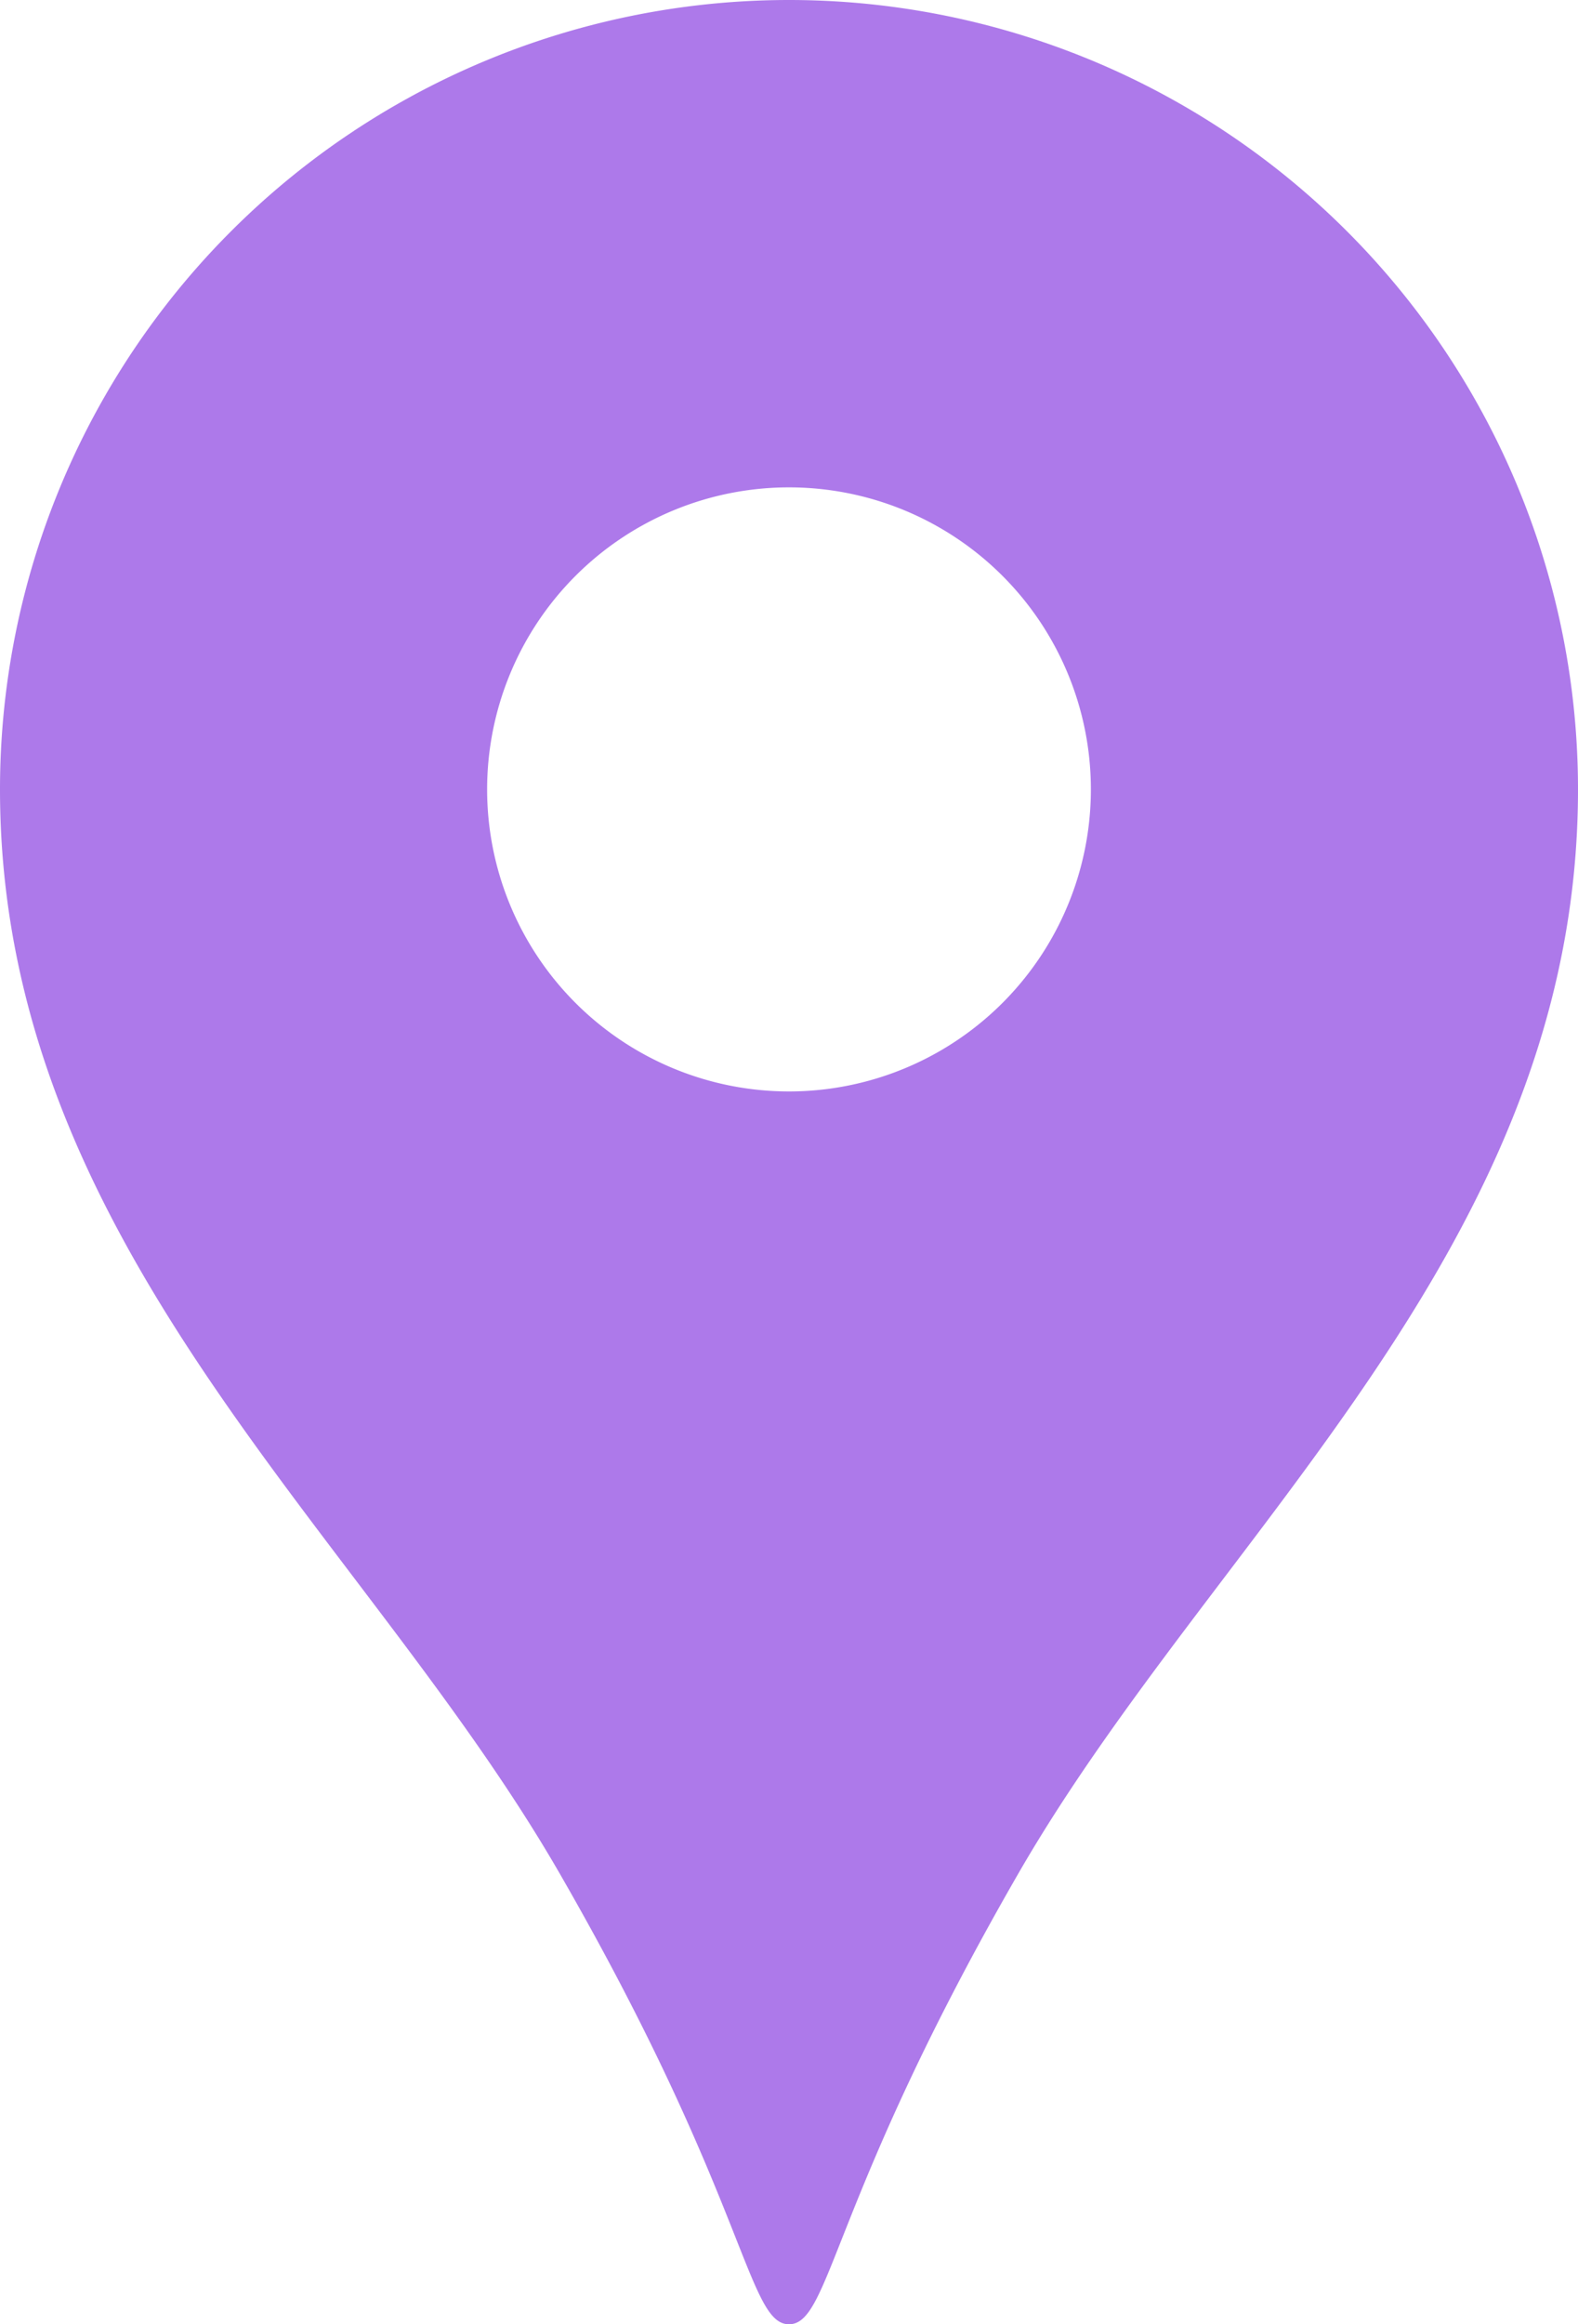
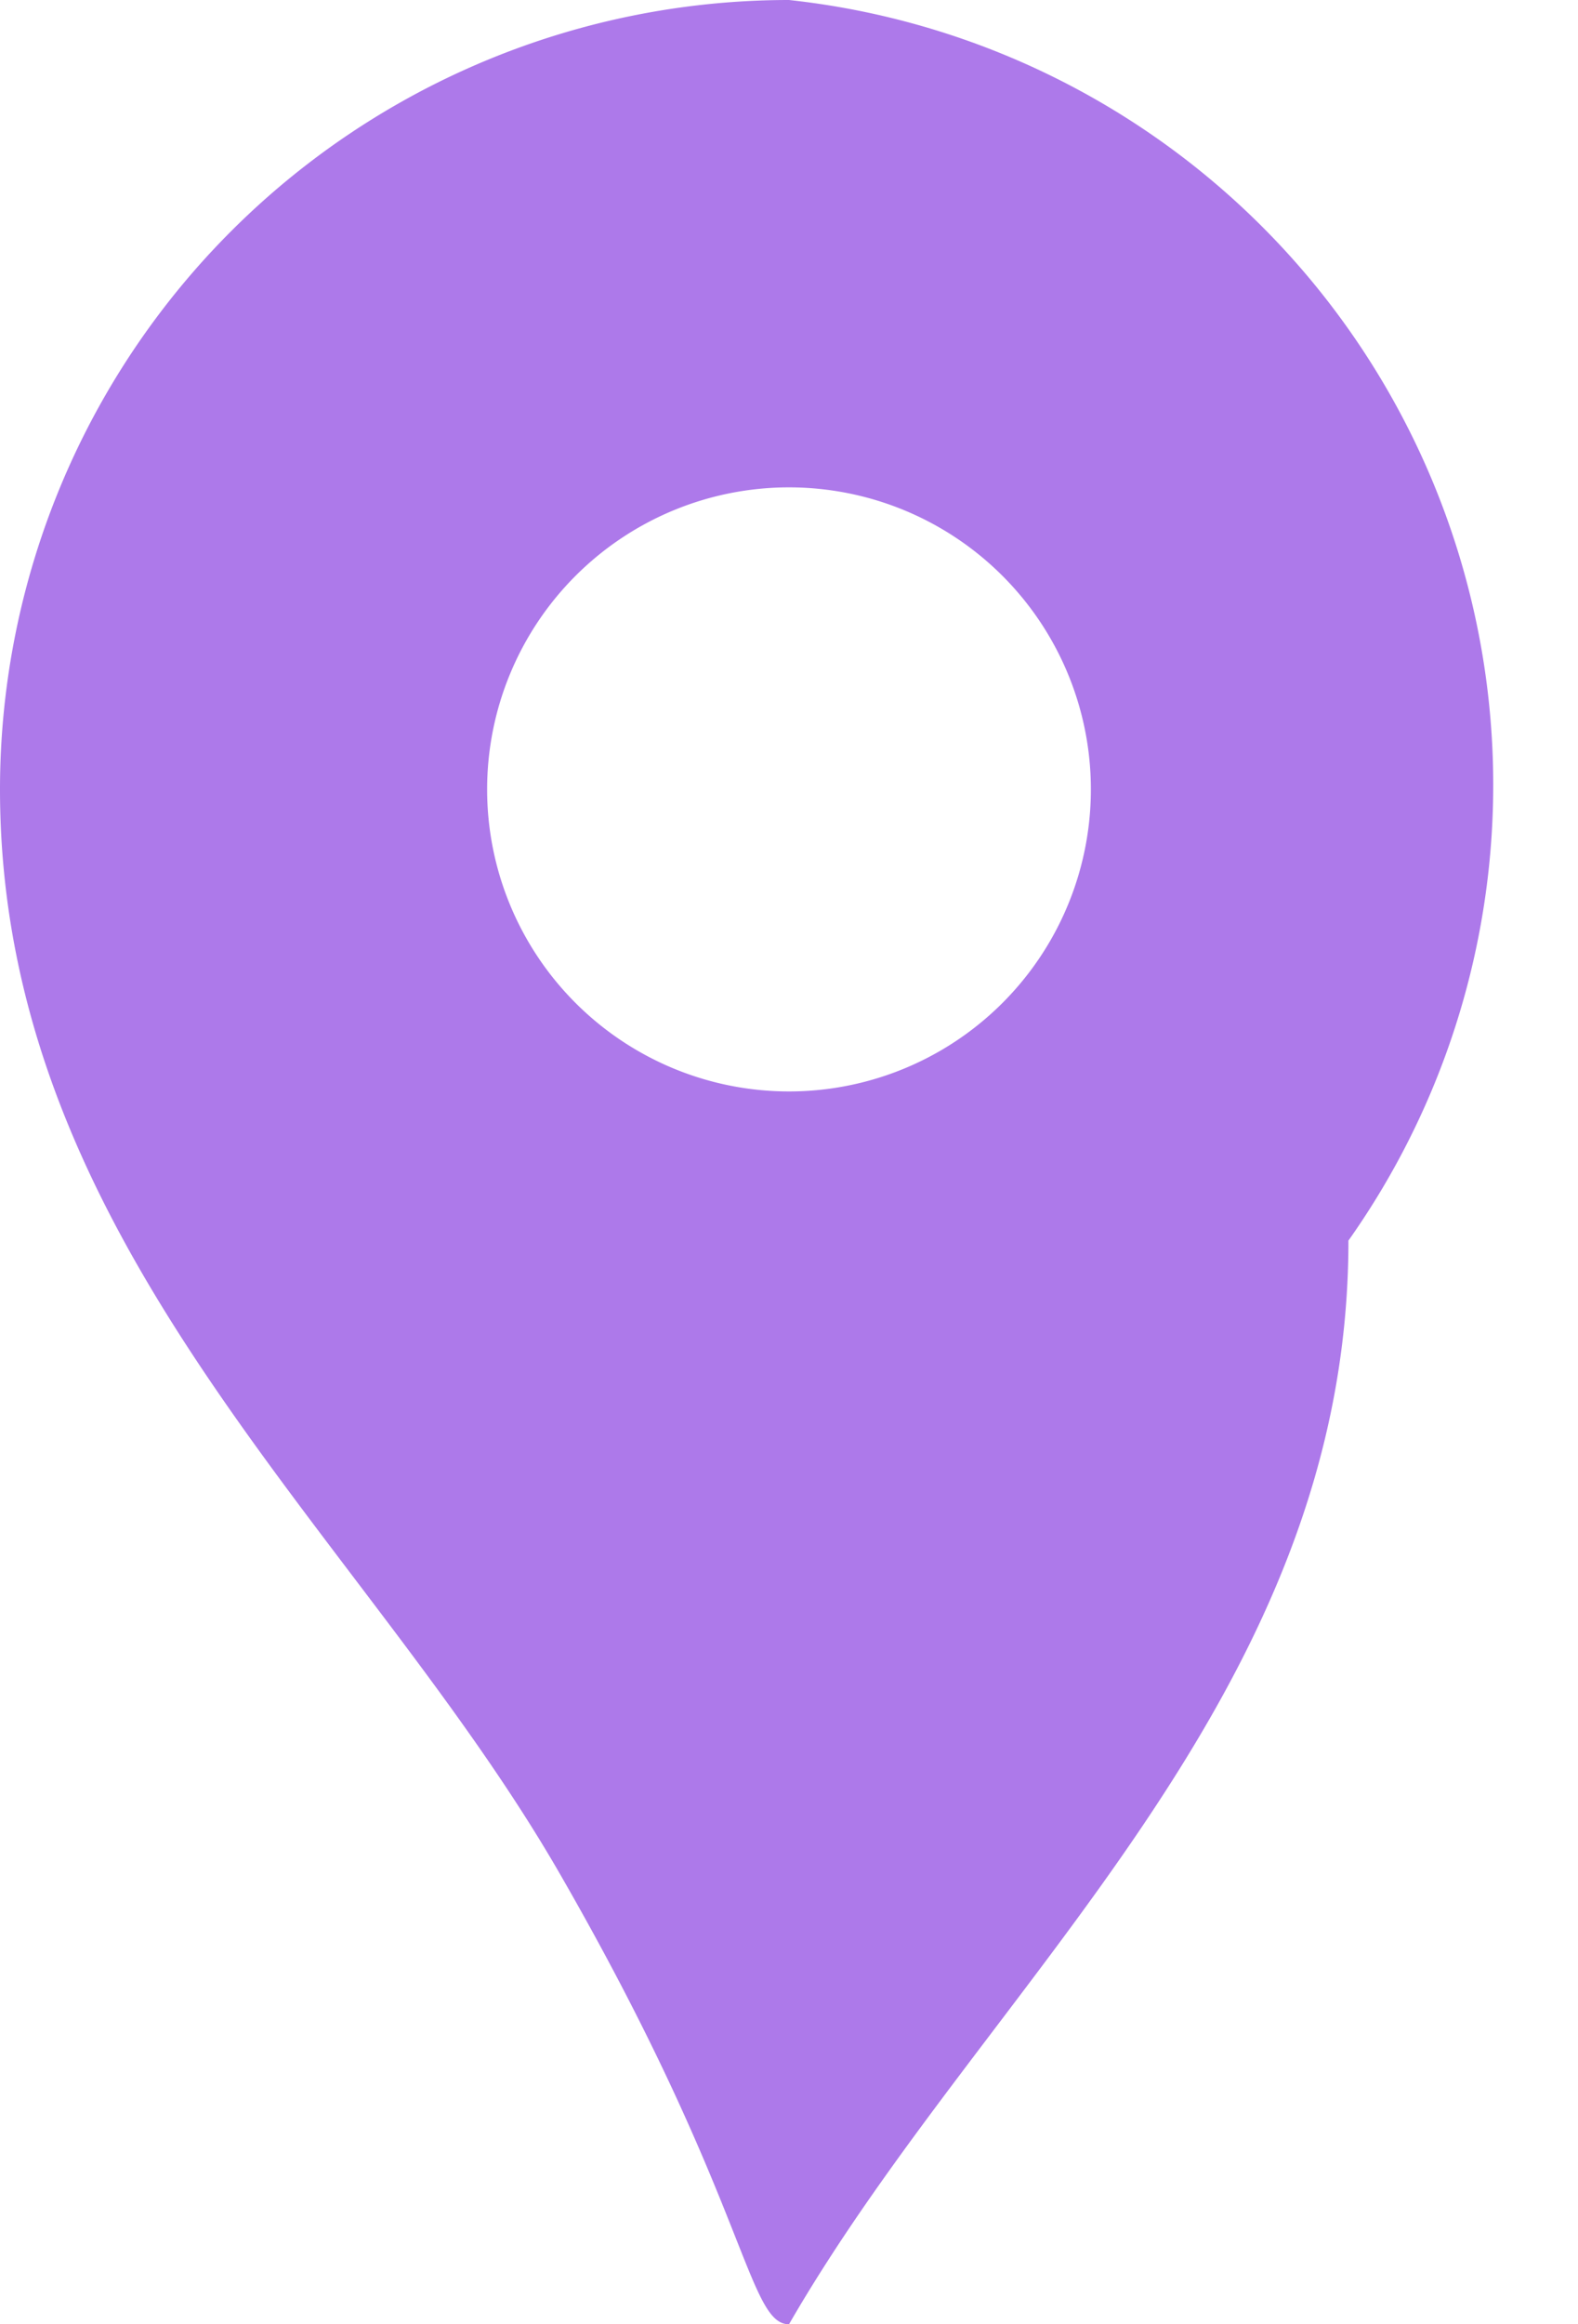
<svg xmlns="http://www.w3.org/2000/svg" id="グループ_2404" data-name="グループ 2404" width="23" height="33.86" viewBox="0 0 23 33.86">
-   <path id="パス_24012" data-name="パス 24012" d="M93.609,0a11.5,11.5,0,0,0-11.5,11.5c0,6.661,5.292,10.825,8.154,15.787C93,32.035,93,33.86,93.609,33.86s.608-1.825,3.346-6.572c2.863-4.962,8.154-9.126,8.154-15.787A11.5,11.5,0,0,0,93.609,0Zm0,15.9a4.4,4.4,0,1,1,4.4-4.4A4.4,4.4,0,0,1,93.609,15.9Z" transform="translate(-82.109)" fill="#ad79ea" />
+   <path id="パス_24012" data-name="パス 24012" d="M93.609,0a11.5,11.5,0,0,0-11.5,11.5c0,6.661,5.292,10.825,8.154,15.787C93,32.035,93,33.86,93.609,33.86c2.863-4.962,8.154-9.126,8.154-15.787A11.5,11.5,0,0,0,93.609,0Zm0,15.9a4.4,4.4,0,1,1,4.4-4.4A4.4,4.4,0,0,1,93.609,15.9Z" transform="translate(-82.109)" fill="#ad79ea" />
</svg>